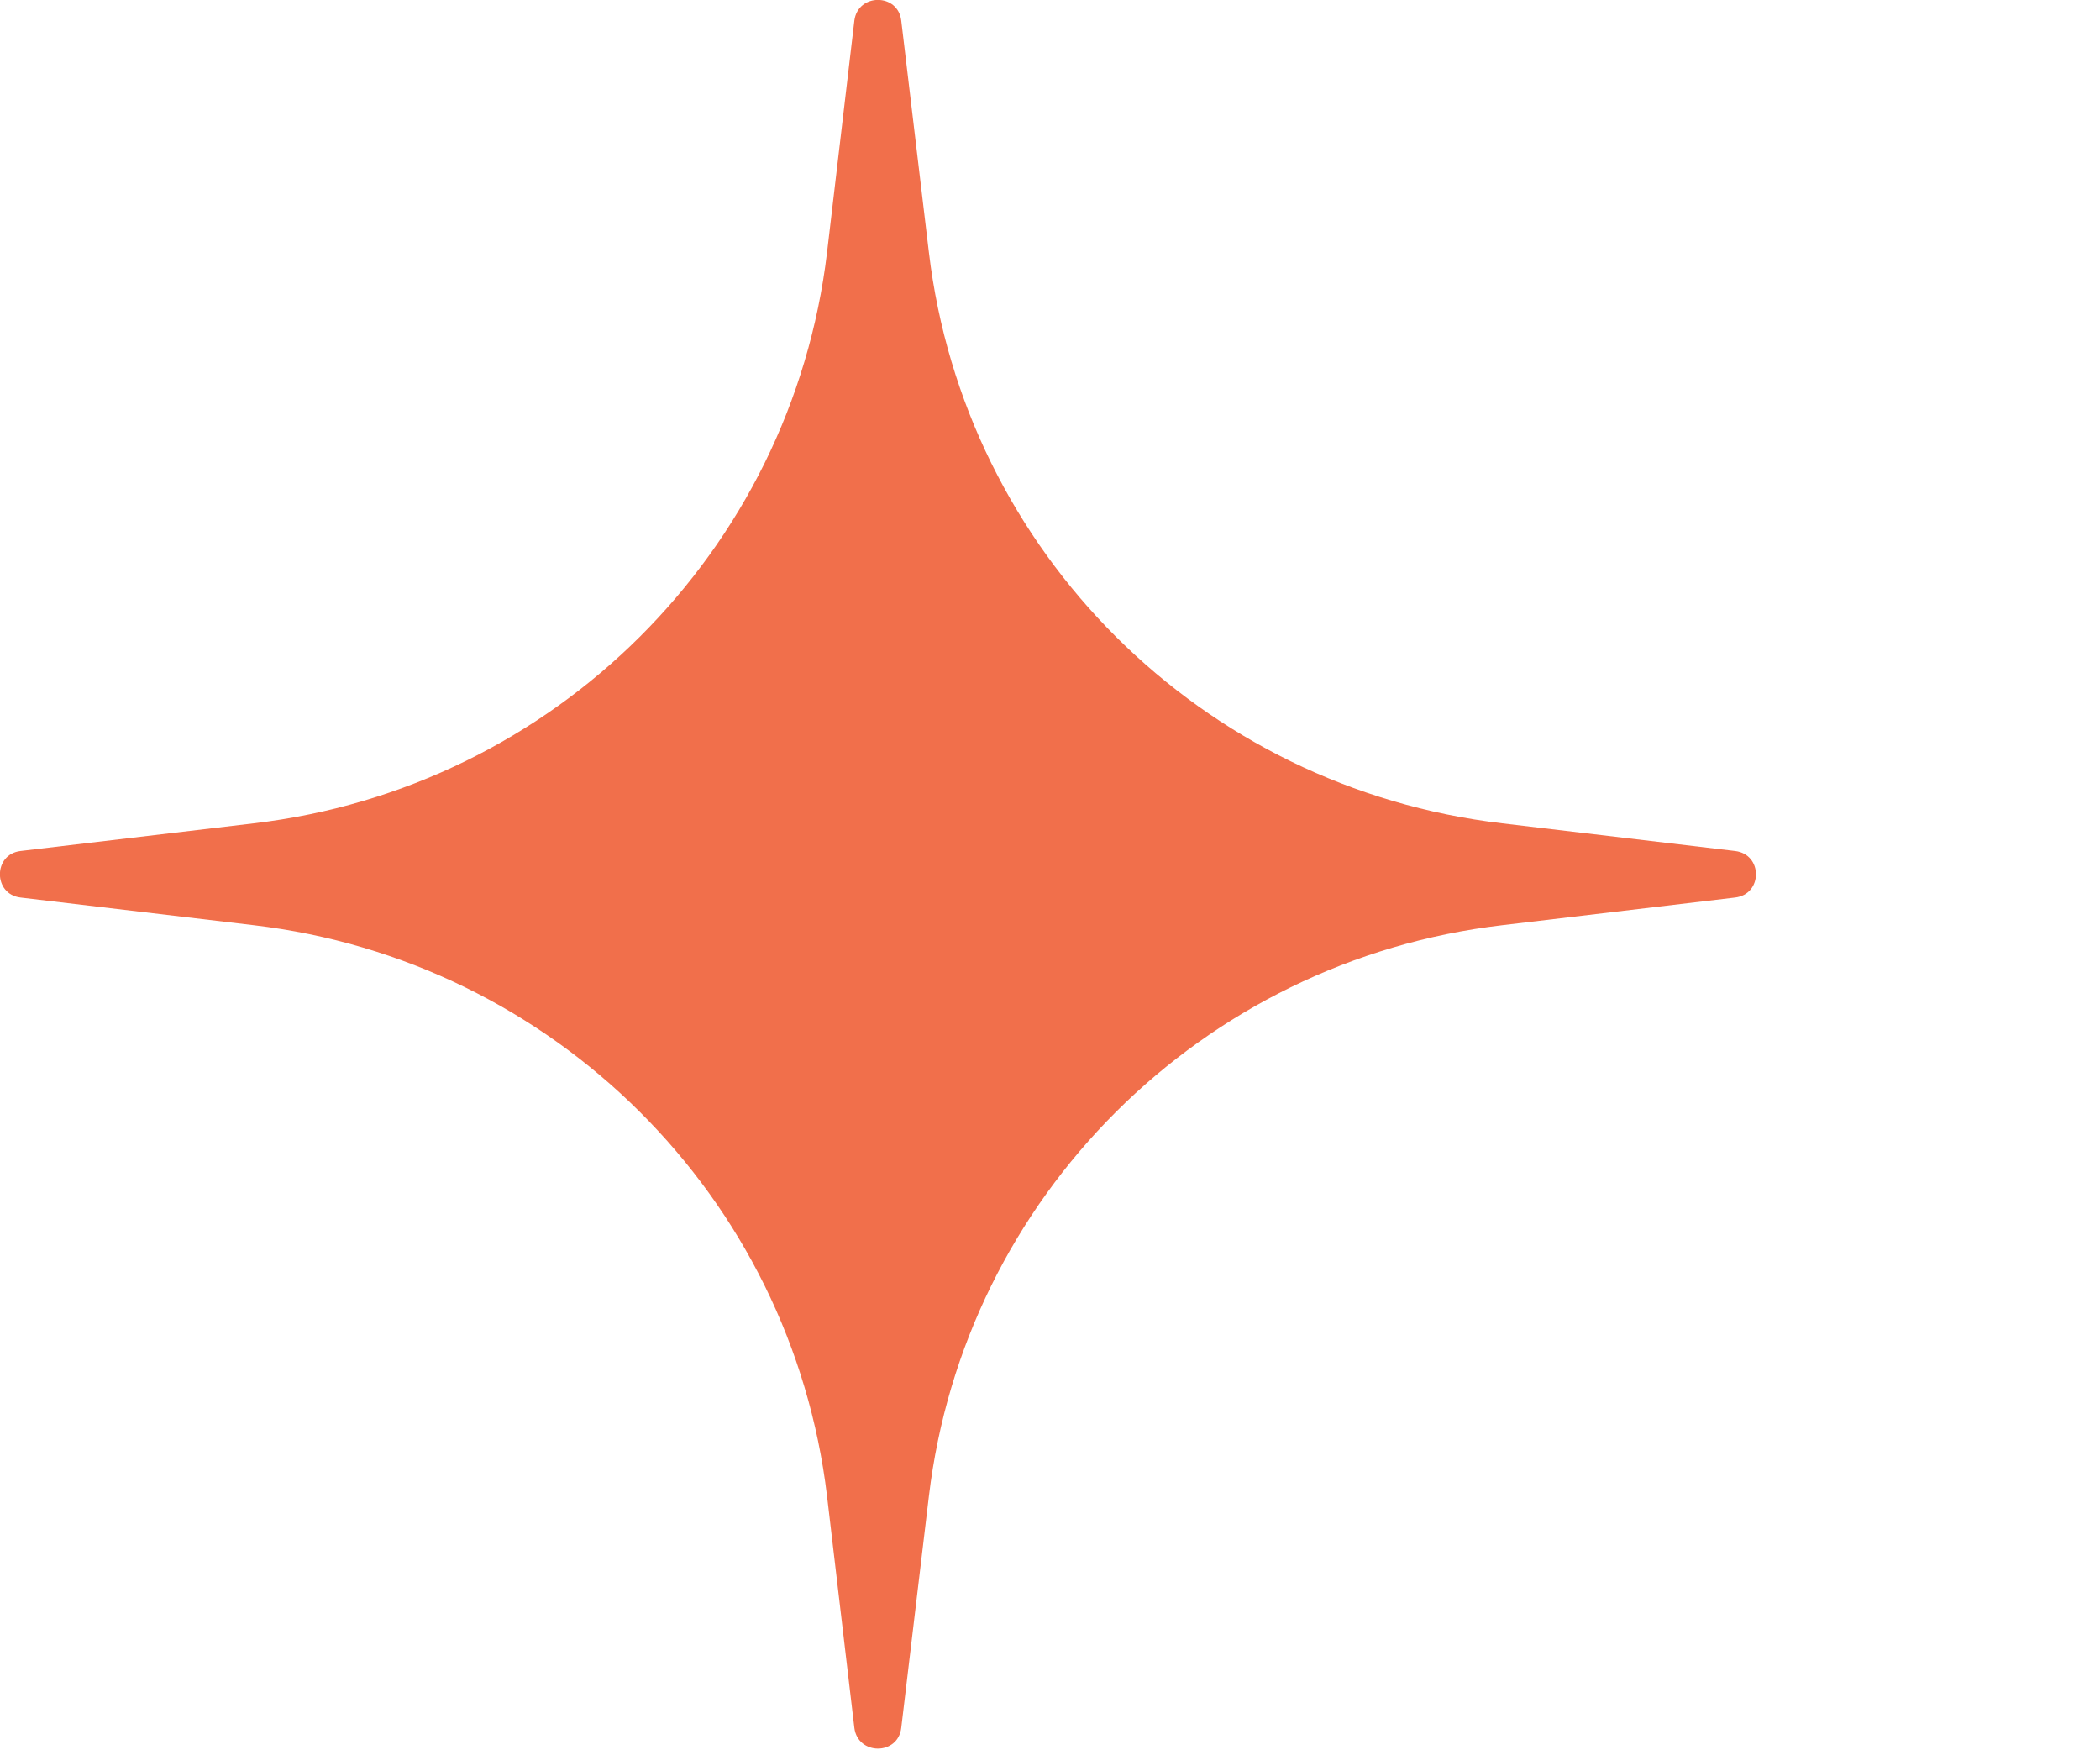
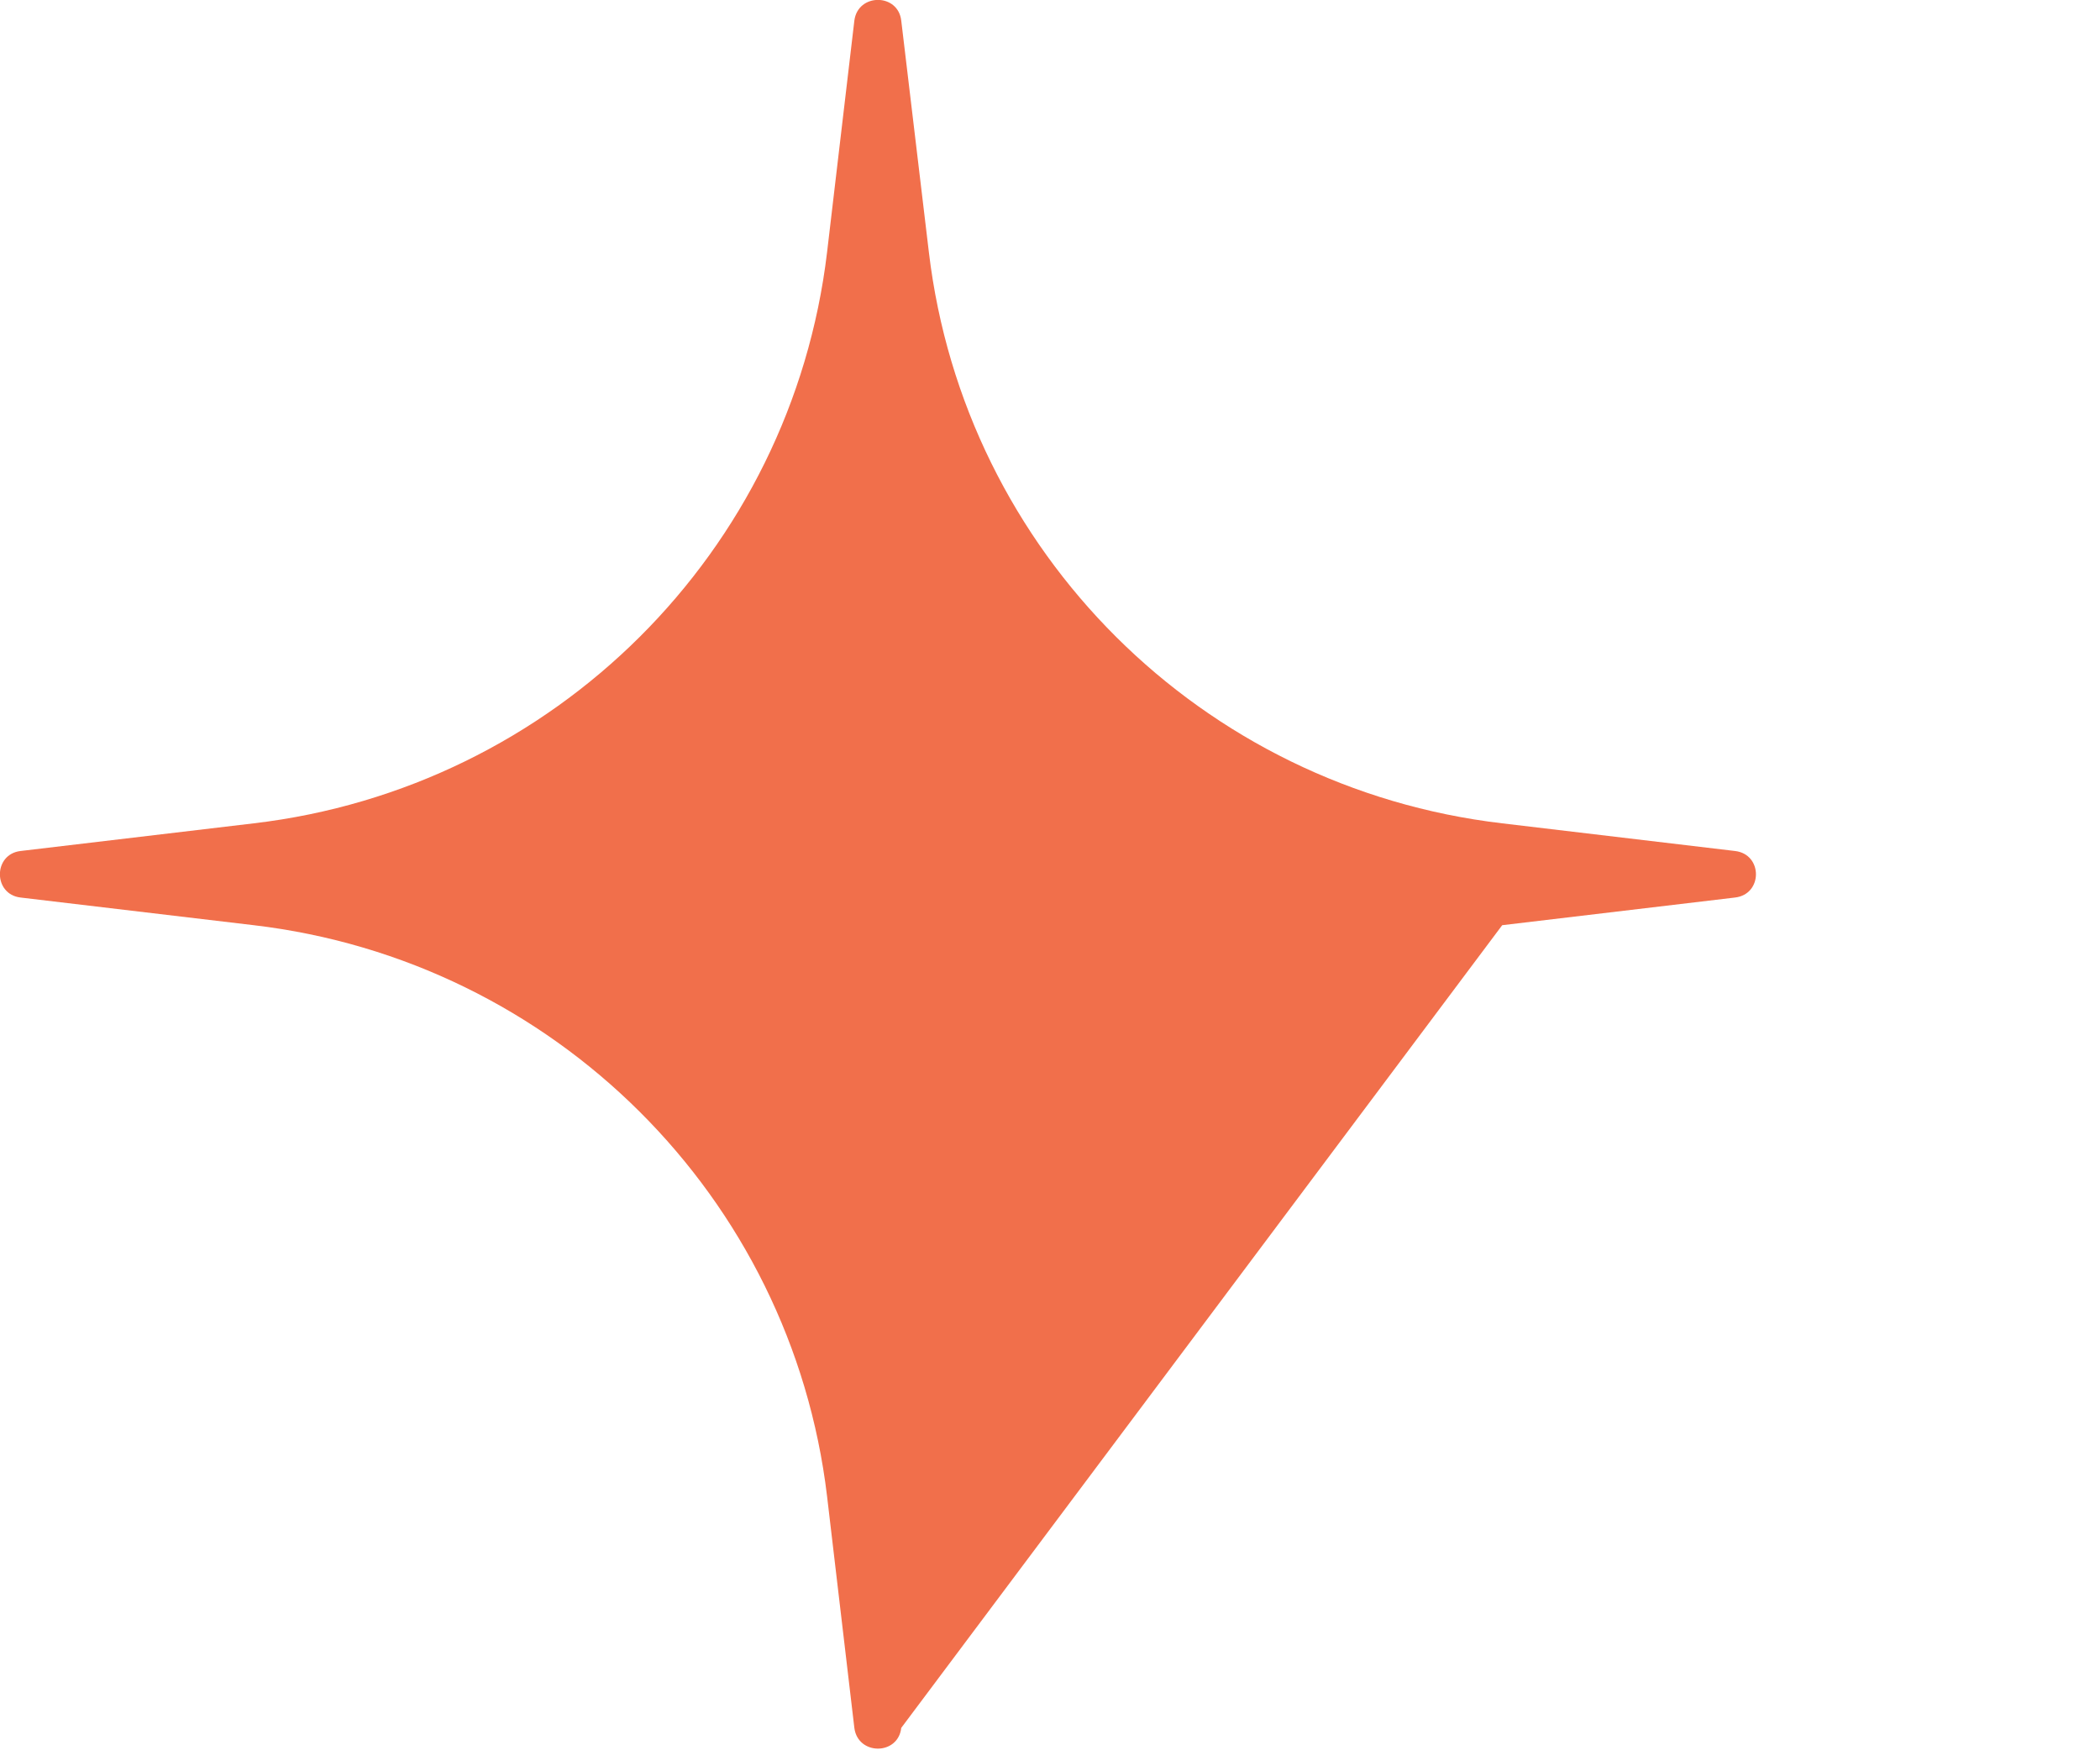
<svg xmlns="http://www.w3.org/2000/svg" fill="none" height="100%" overflow="visible" preserveAspectRatio="none" style="display: block;" viewBox="0 0 6 5" width="100%">
-   <path d="M2.441 0.059C2.451 -0.02 2.566 -0.02 2.575 0.059L2.654 0.721C2.756 1.577 3.433 2.251 4.292 2.352L4.957 2.431C5.037 2.44 5.037 2.555 4.957 2.564L4.292 2.643C3.433 2.744 2.756 3.419 2.654 4.274L2.575 4.936C2.566 5.015 2.451 5.015 2.441 4.936L2.363 4.274C2.261 3.419 1.583 2.744 0.725 2.643L0.059 2.564C-0.02 2.555 -0.02 2.44 0.059 2.431L0.725 2.352C1.583 2.251 2.261 1.577 2.363 0.721L2.441 0.059Z" fill="#F16F4B" id="Soft Star" />
+   <path d="M2.441 0.059C2.451 -0.02 2.566 -0.02 2.575 0.059L2.654 0.721C2.756 1.577 3.433 2.251 4.292 2.352L4.957 2.431C5.037 2.44 5.037 2.555 4.957 2.564L4.292 2.643L2.575 4.936C2.566 5.015 2.451 5.015 2.441 4.936L2.363 4.274C2.261 3.419 1.583 2.744 0.725 2.643L0.059 2.564C-0.02 2.555 -0.02 2.44 0.059 2.431L0.725 2.352C1.583 2.251 2.261 1.577 2.363 0.721L2.441 0.059Z" fill="#F16F4B" id="Soft Star" />
</svg>